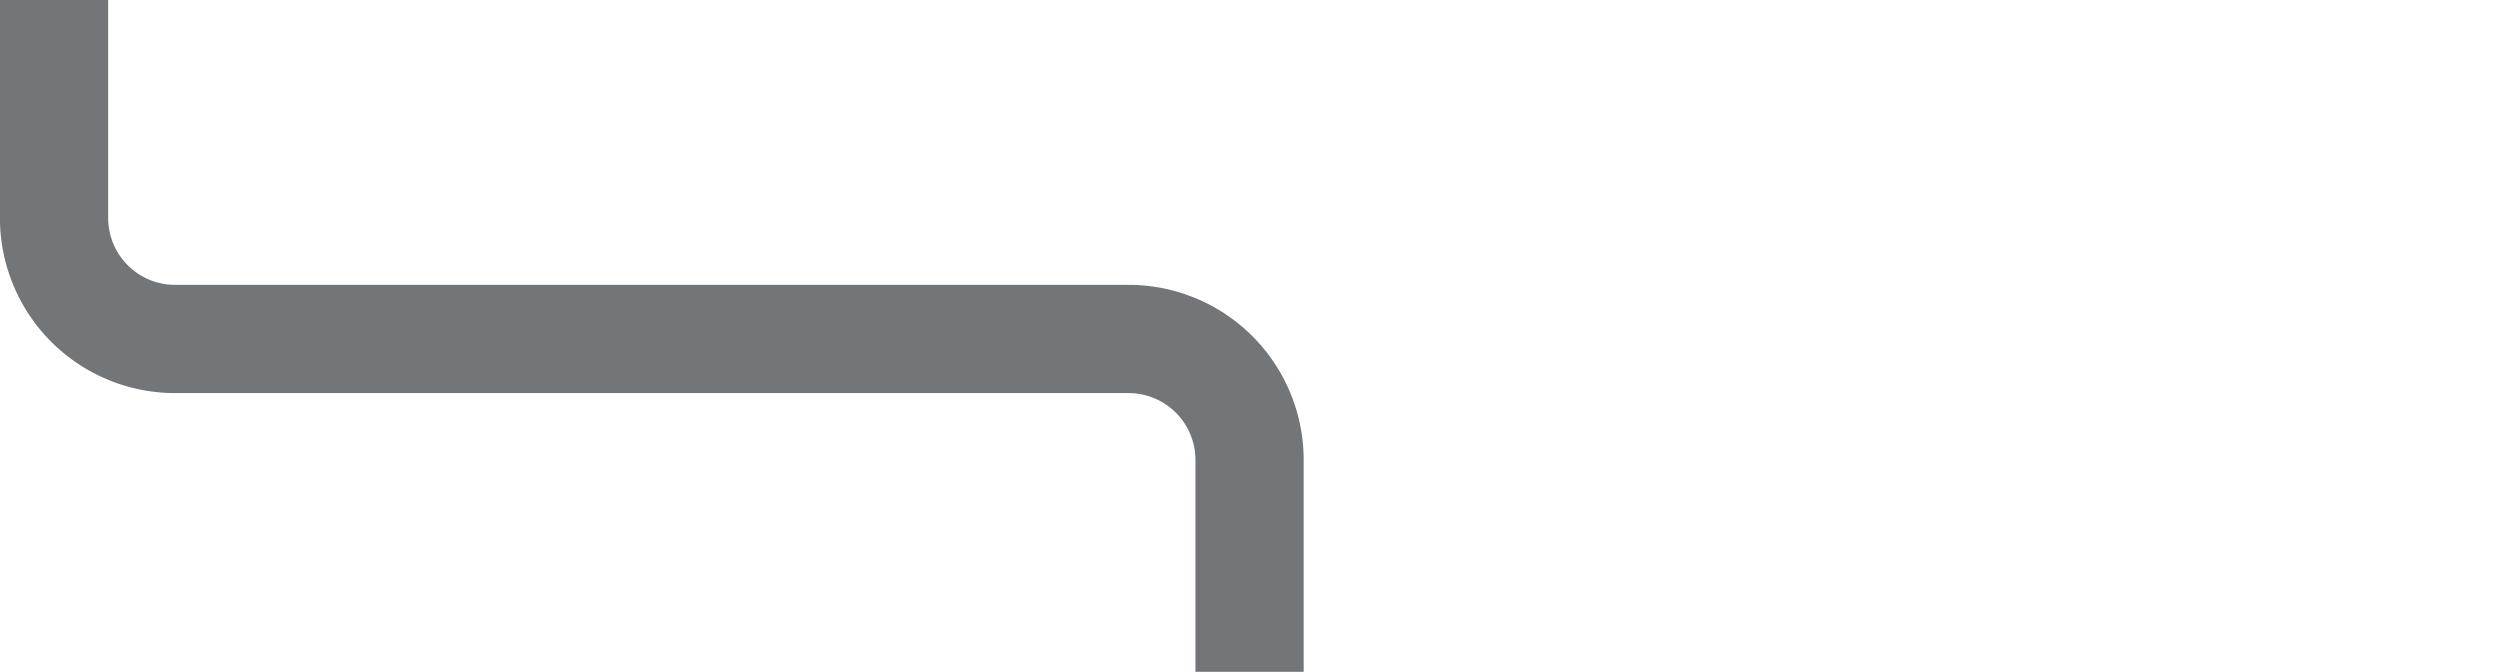
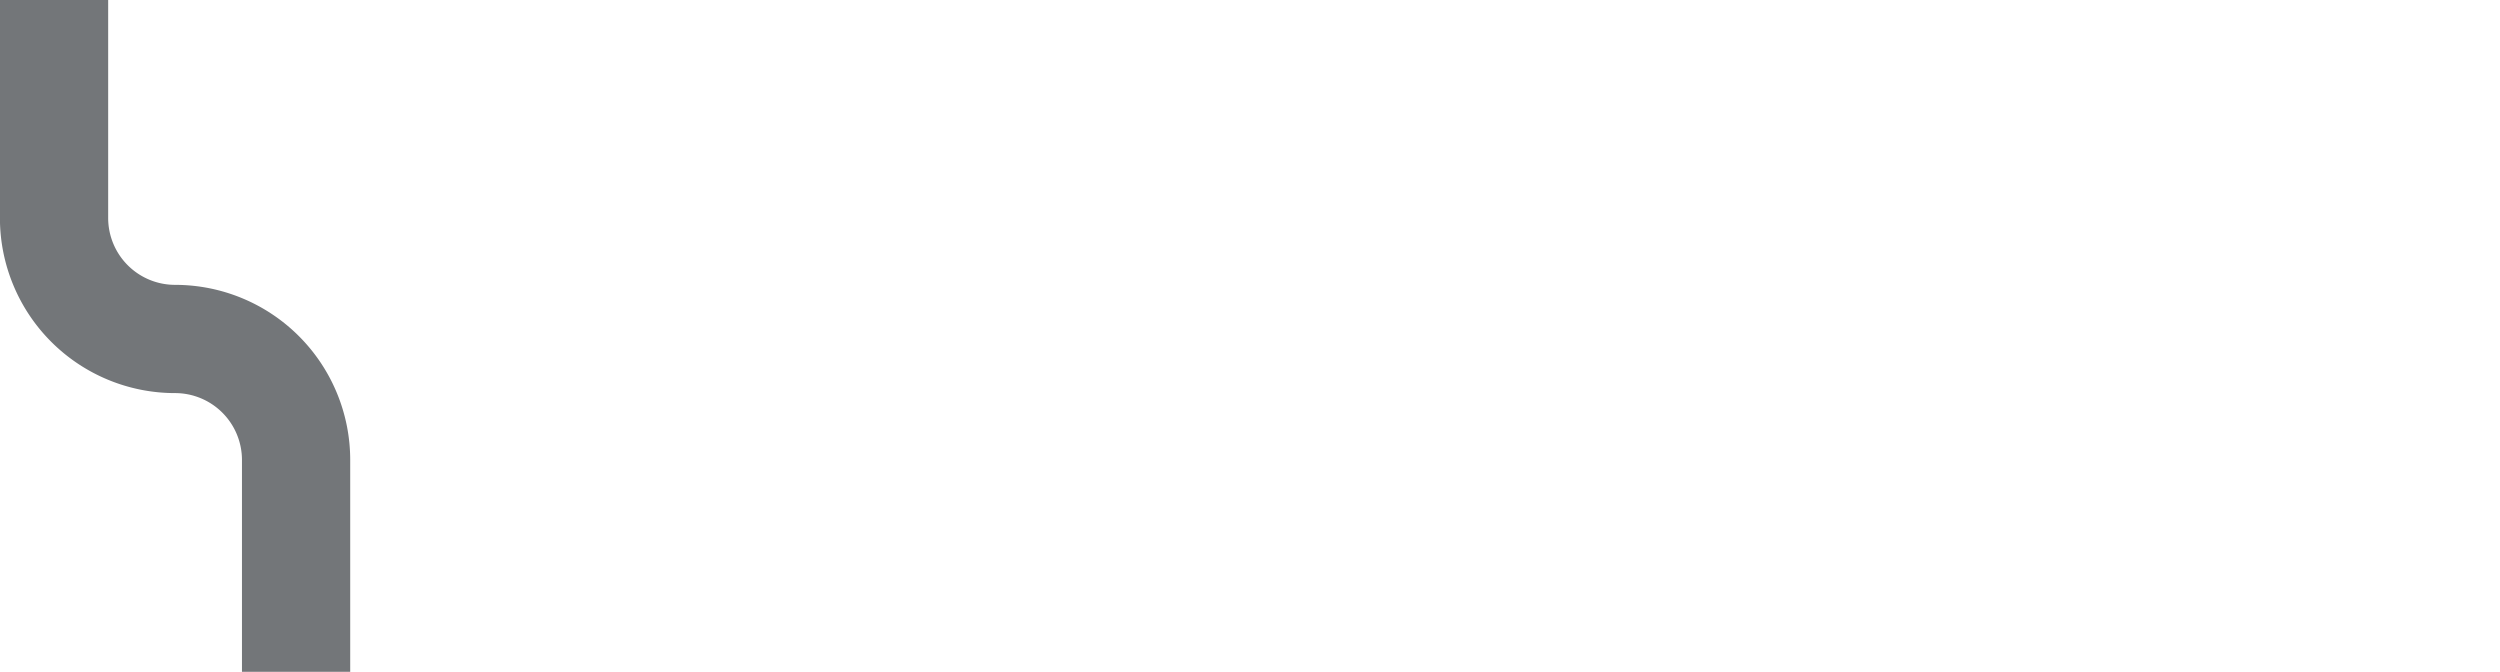
<svg xmlns="http://www.w3.org/2000/svg" viewBox="0 0 851.1 228.7" style="enable-background:new 0 0 851.1 228.7" xml:space="preserve">
-   <path d="M18.4 0v74.2a41.2 41.2 0 0 0 41.2 41.2h324.6a41.2 41.2 0 0 1 41.2 41.2v72.1" style="fill:none;stroke:#737679;stroke-width:36.85;stroke-miterlimit:10" />
+   <path d="M18.4 0v74.2a41.2 41.2 0 0 0 41.2 41.2a41.2 41.2 0 0 1 41.2 41.2v72.1" style="fill:none;stroke:#737679;stroke-width:36.85;stroke-miterlimit:10" />
</svg>